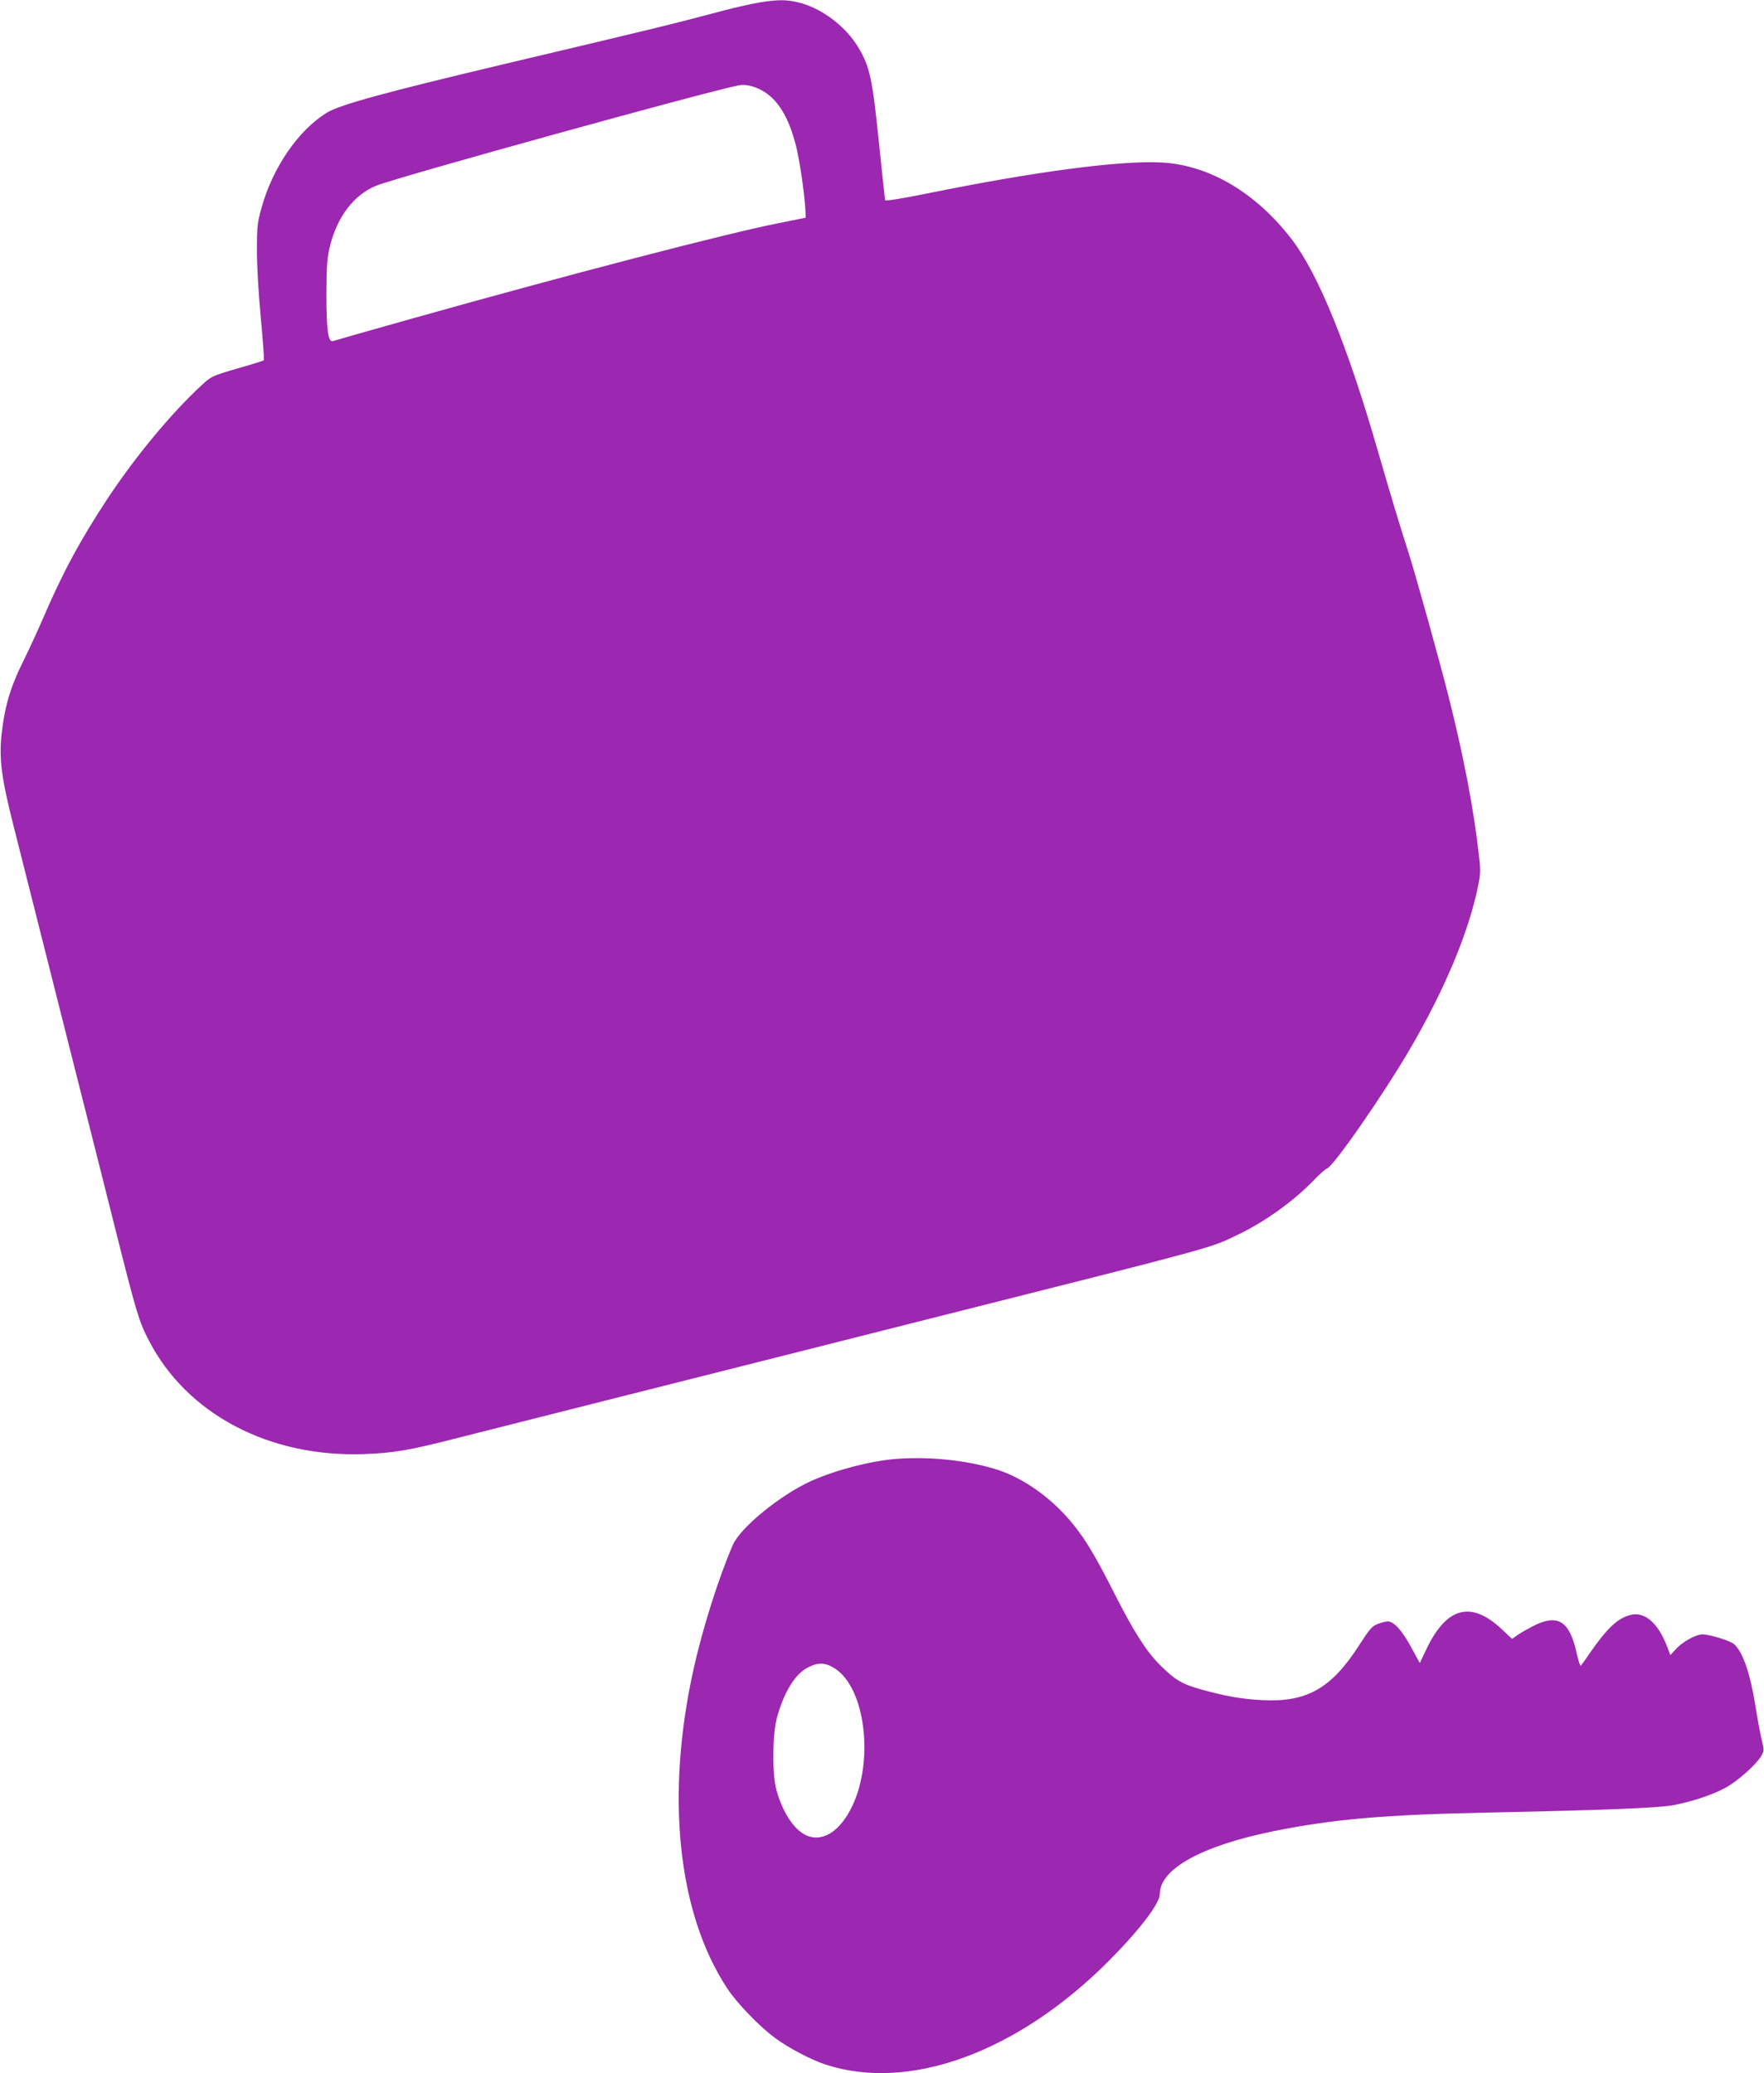
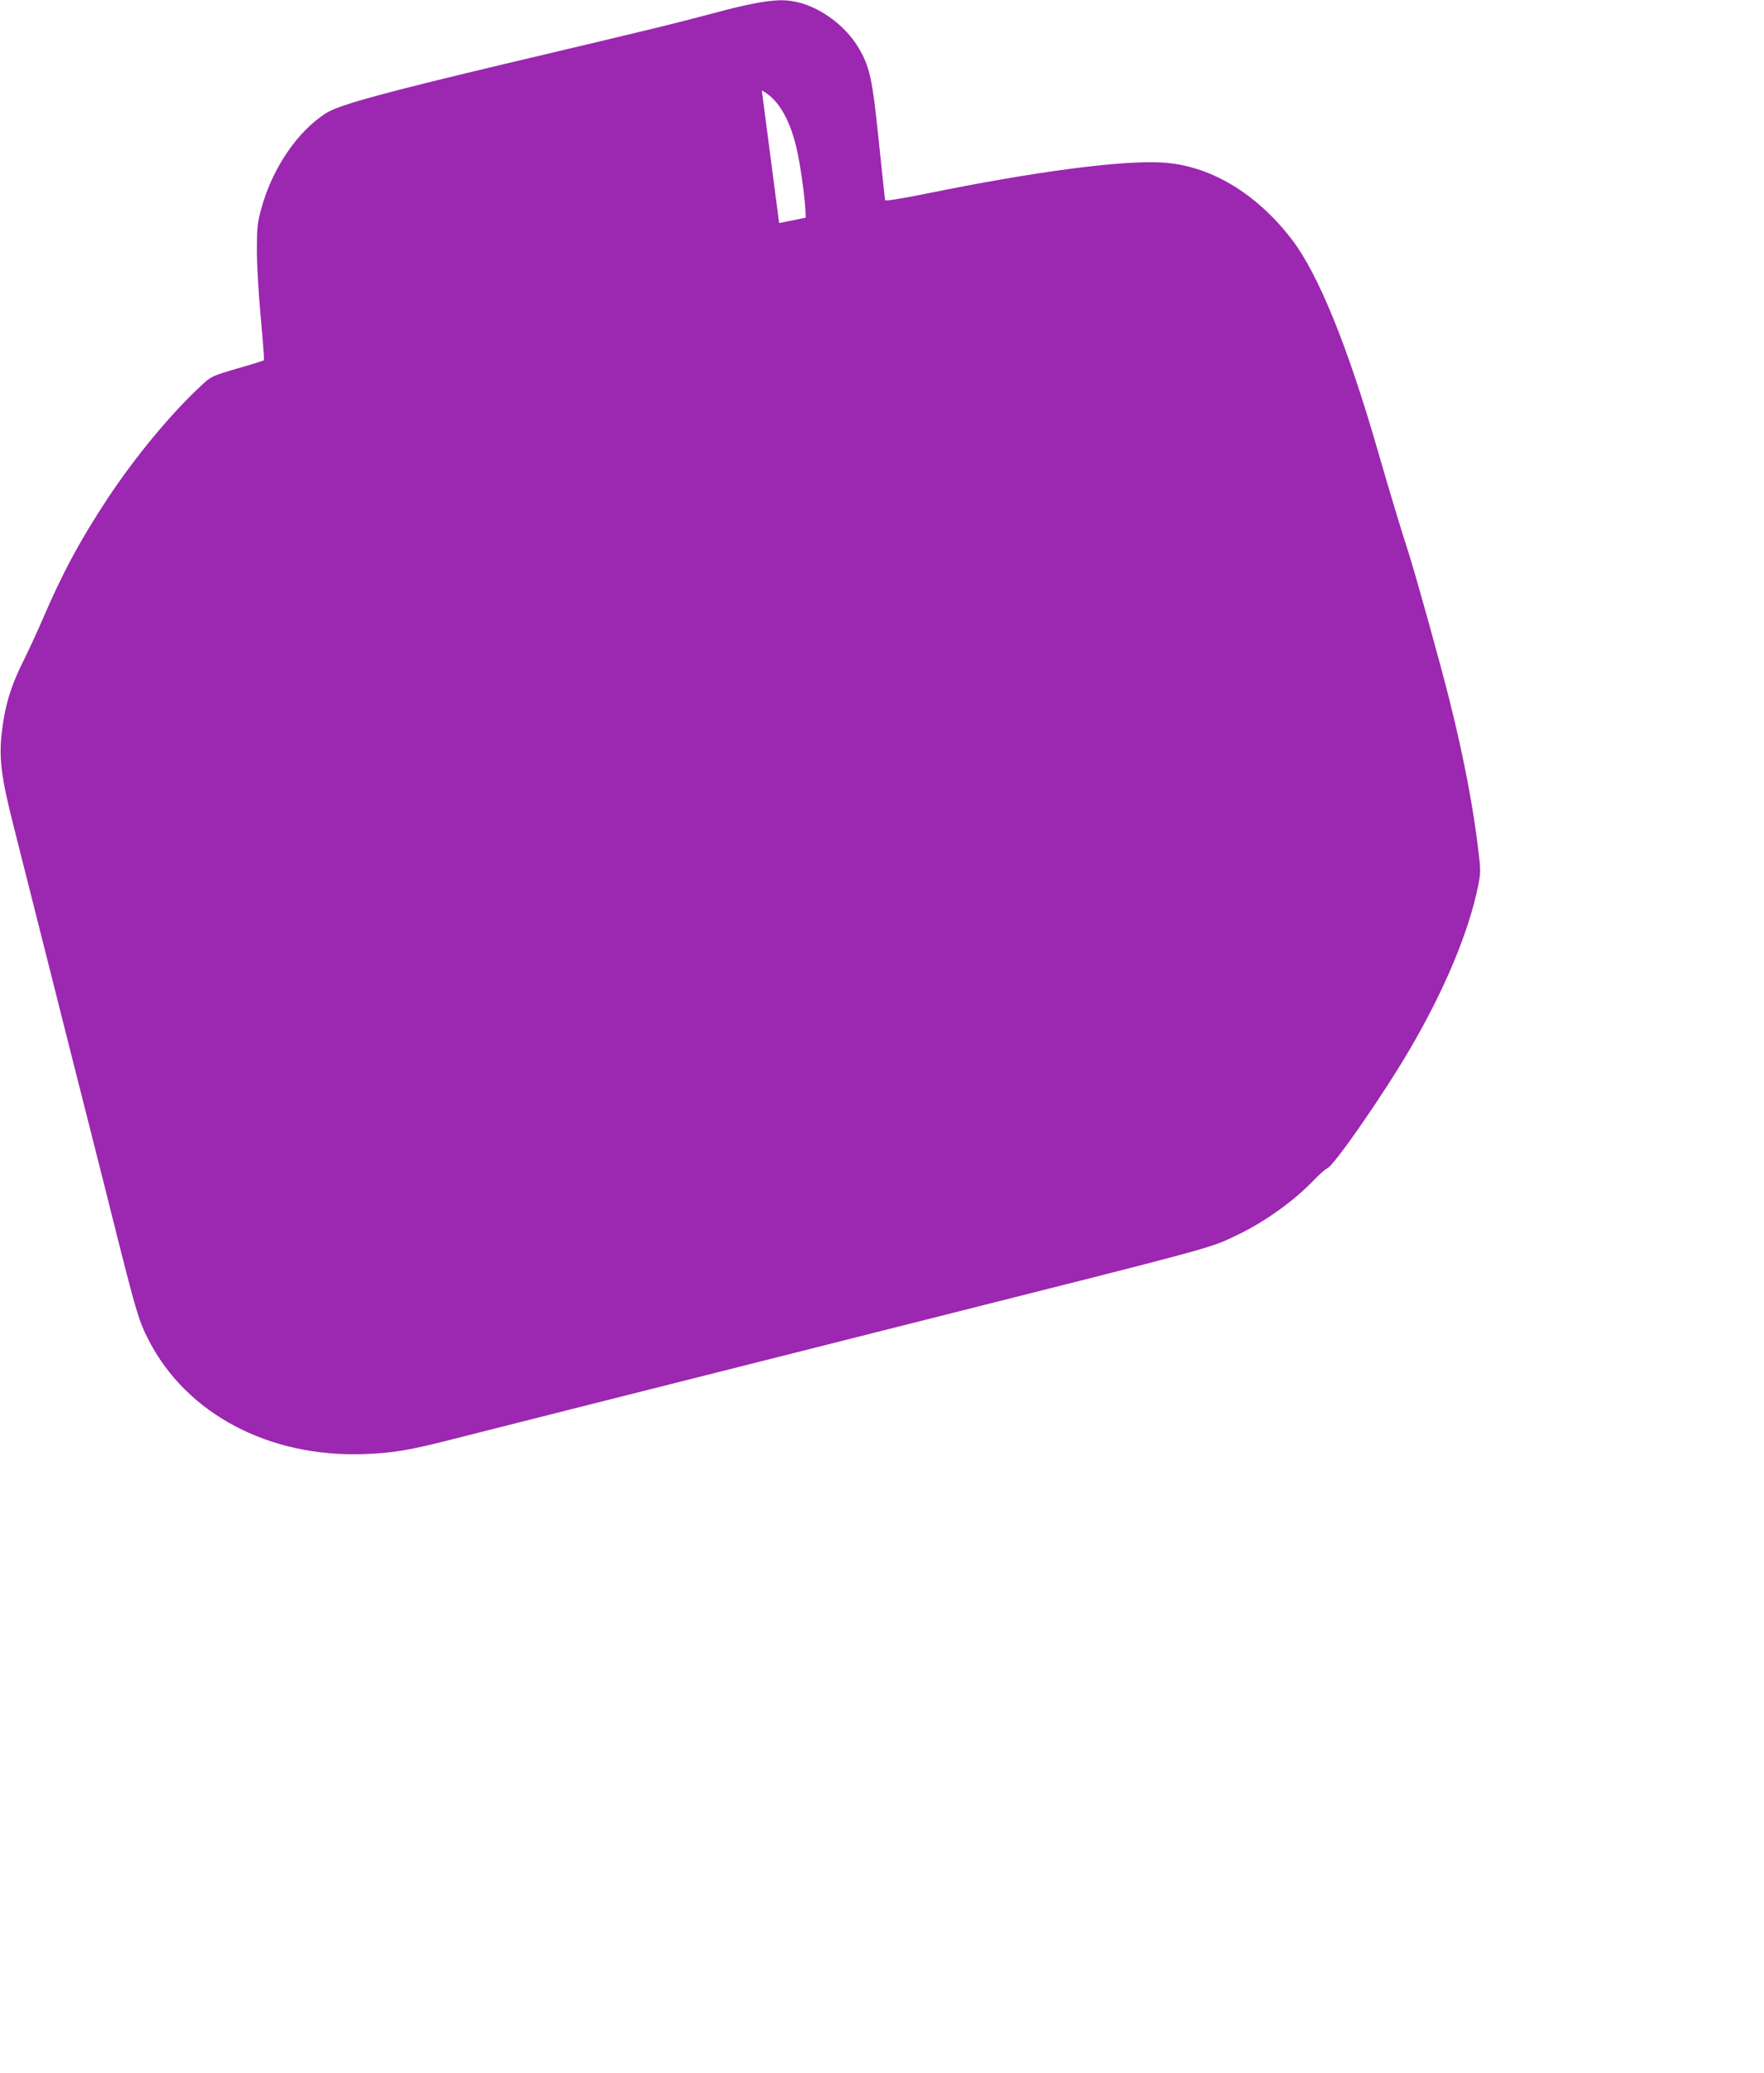
<svg xmlns="http://www.w3.org/2000/svg" version="1.0" width="1089pt" height="1280pt" viewBox="0 0 1089 1280" preserveAspectRatio="xMidYMid meet">
  <g transform="translate(0,1280) scale(0.1,-0.1)" fill="#9c27b0" stroke="none">
-     <path d="M4690 12785 c-47 -8 -143 -29 -215 -48 -332 -88 -380 -100 -1360 -332 -745 -177 -1014 -251 -1096 -300 -177 -108 -337 -341 -405 -590 -25 -89 -28 -118 -28 -260 0 -94 10 -267 24 -417 13 -142 22 -260 19 -262 -2 -3 -76 -26 -164 -51 -156 -46 -161 -48 -220 -103 -187 -172 -410 -442 -579 -697 -169 -256 -281 -463 -404 -751 -33 -76 -85 -188 -115 -249 -84 -168 -119 -289 -138 -465 -15 -150 1 -270 76 -564 35 -138 141 -557 235 -931 94 -374 200 -792 235 -930 35 -137 109 -432 165 -655 122 -483 138 -538 198 -654 234 -455 742 -724 1329 -703 175 6 279 23 548 92 94 24 485 123 870 220 385 97 876 221 1090 275 215 54 642 162 950 240 1828 461 1758 442 1930 524 171 81 351 210 477 341 34 36 70 67 80 71 40 12 349 458 512 737 215 368 363 722 421 1007 15 74 16 98 5 190 -31 279 -93 604 -181 955 -57 229 -211 781 -254 915 -49 151 -106 340 -190 630 -187 648 -366 1086 -528 1299 -221 290 -512 463 -808 478 -254 13 -780 -56 -1443 -191 -164 -33 -259 -48 -262 -42 -1 6 -19 171 -39 366 -40 387 -55 457 -126 577 -79 132 -229 244 -370 278 -76 18 -125 18 -239 0z m13 -543 c97 -52 166 -164 211 -342 23 -91 52 -291 58 -395 l2 -49 -164 -33 c-309 -60 -1315 -322 -2260 -588 -261 -73 -483 -137 -492 -140 -32 -13 -43 61 -43 290 1 183 4 222 23 299 45 179 147 313 283 369 123 51 2049 584 2239 620 41 8 92 -3 143 -31z" />
-     <path d="M5530 3793 c-154 -12 -373 -69 -520 -135 -191 -86 -439 -288 -486 -396 -88 -203 -189 -523 -243 -770 -173 -781 -97 -1503 208 -1967 60 -91 195 -232 296 -307 81 -60 219 -133 309 -163 519 -171 1188 74 1751 639 191 192 315 355 315 413 0 155 259 298 703 388 371 75 688 102 1332 115 709 15 1039 28 1132 45 113 21 236 61 318 104 74 38 190 140 226 197 20 34 21 37 5 102 -9 37 -27 135 -40 217 -32 196 -76 324 -130 374 -22 21 -152 61 -196 61 -40 0 -125 -47 -163 -90 l-35 -38 -21 55 c-54 141 -136 213 -220 194 -81 -18 -147 -79 -256 -236 -26 -38 -51 -74 -55 -78 -4 -5 -15 27 -25 70 -44 207 -117 253 -273 173 -31 -16 -73 -40 -92 -53 l-35 -25 -64 60 c-190 178 -341 137 -465 -123 l-41 -86 -54 99 c-56 103 -106 158 -144 158 -12 0 -39 -7 -62 -16 -35 -13 -50 -31 -115 -132 -171 -266 -323 -352 -595 -338 -127 6 -229 24 -380 66 -120 34 -160 58 -253 150 -86 86 -163 207 -283 444 -116 228 -174 326 -252 423 -130 162 -310 291 -481 343 -183 56 -412 79 -616 63z m-377 -1293 c189 -119 245 -570 106 -855 -70 -143 -168 -211 -263 -183 -83 25 -161 136 -203 288 -27 99 -25 348 5 452 45 158 113 267 194 306 60 30 105 28 161 -8z" />
+     <path d="M4690 12785 c-47 -8 -143 -29 -215 -48 -332 -88 -380 -100 -1360 -332 -745 -177 -1014 -251 -1096 -300 -177 -108 -337 -341 -405 -590 -25 -89 -28 -118 -28 -260 0 -94 10 -267 24 -417 13 -142 22 -260 19 -262 -2 -3 -76 -26 -164 -51 -156 -46 -161 -48 -220 -103 -187 -172 -410 -442 -579 -697 -169 -256 -281 -463 -404 -751 -33 -76 -85 -188 -115 -249 -84 -168 -119 -289 -138 -465 -15 -150 1 -270 76 -564 35 -138 141 -557 235 -931 94 -374 200 -792 235 -930 35 -137 109 -432 165 -655 122 -483 138 -538 198 -654 234 -455 742 -724 1329 -703 175 6 279 23 548 92 94 24 485 123 870 220 385 97 876 221 1090 275 215 54 642 162 950 240 1828 461 1758 442 1930 524 171 81 351 210 477 341 34 36 70 67 80 71 40 12 349 458 512 737 215 368 363 722 421 1007 15 74 16 98 5 190 -31 279 -93 604 -181 955 -57 229 -211 781 -254 915 -49 151 -106 340 -190 630 -187 648 -366 1086 -528 1299 -221 290 -512 463 -808 478 -254 13 -780 -56 -1443 -191 -164 -33 -259 -48 -262 -42 -1 6 -19 171 -39 366 -40 387 -55 457 -126 577 -79 132 -229 244 -370 278 -76 18 -125 18 -239 0z m13 -543 c97 -52 166 -164 211 -342 23 -91 52 -291 58 -395 l2 -49 -164 -33 z" />
  </g>
</svg>